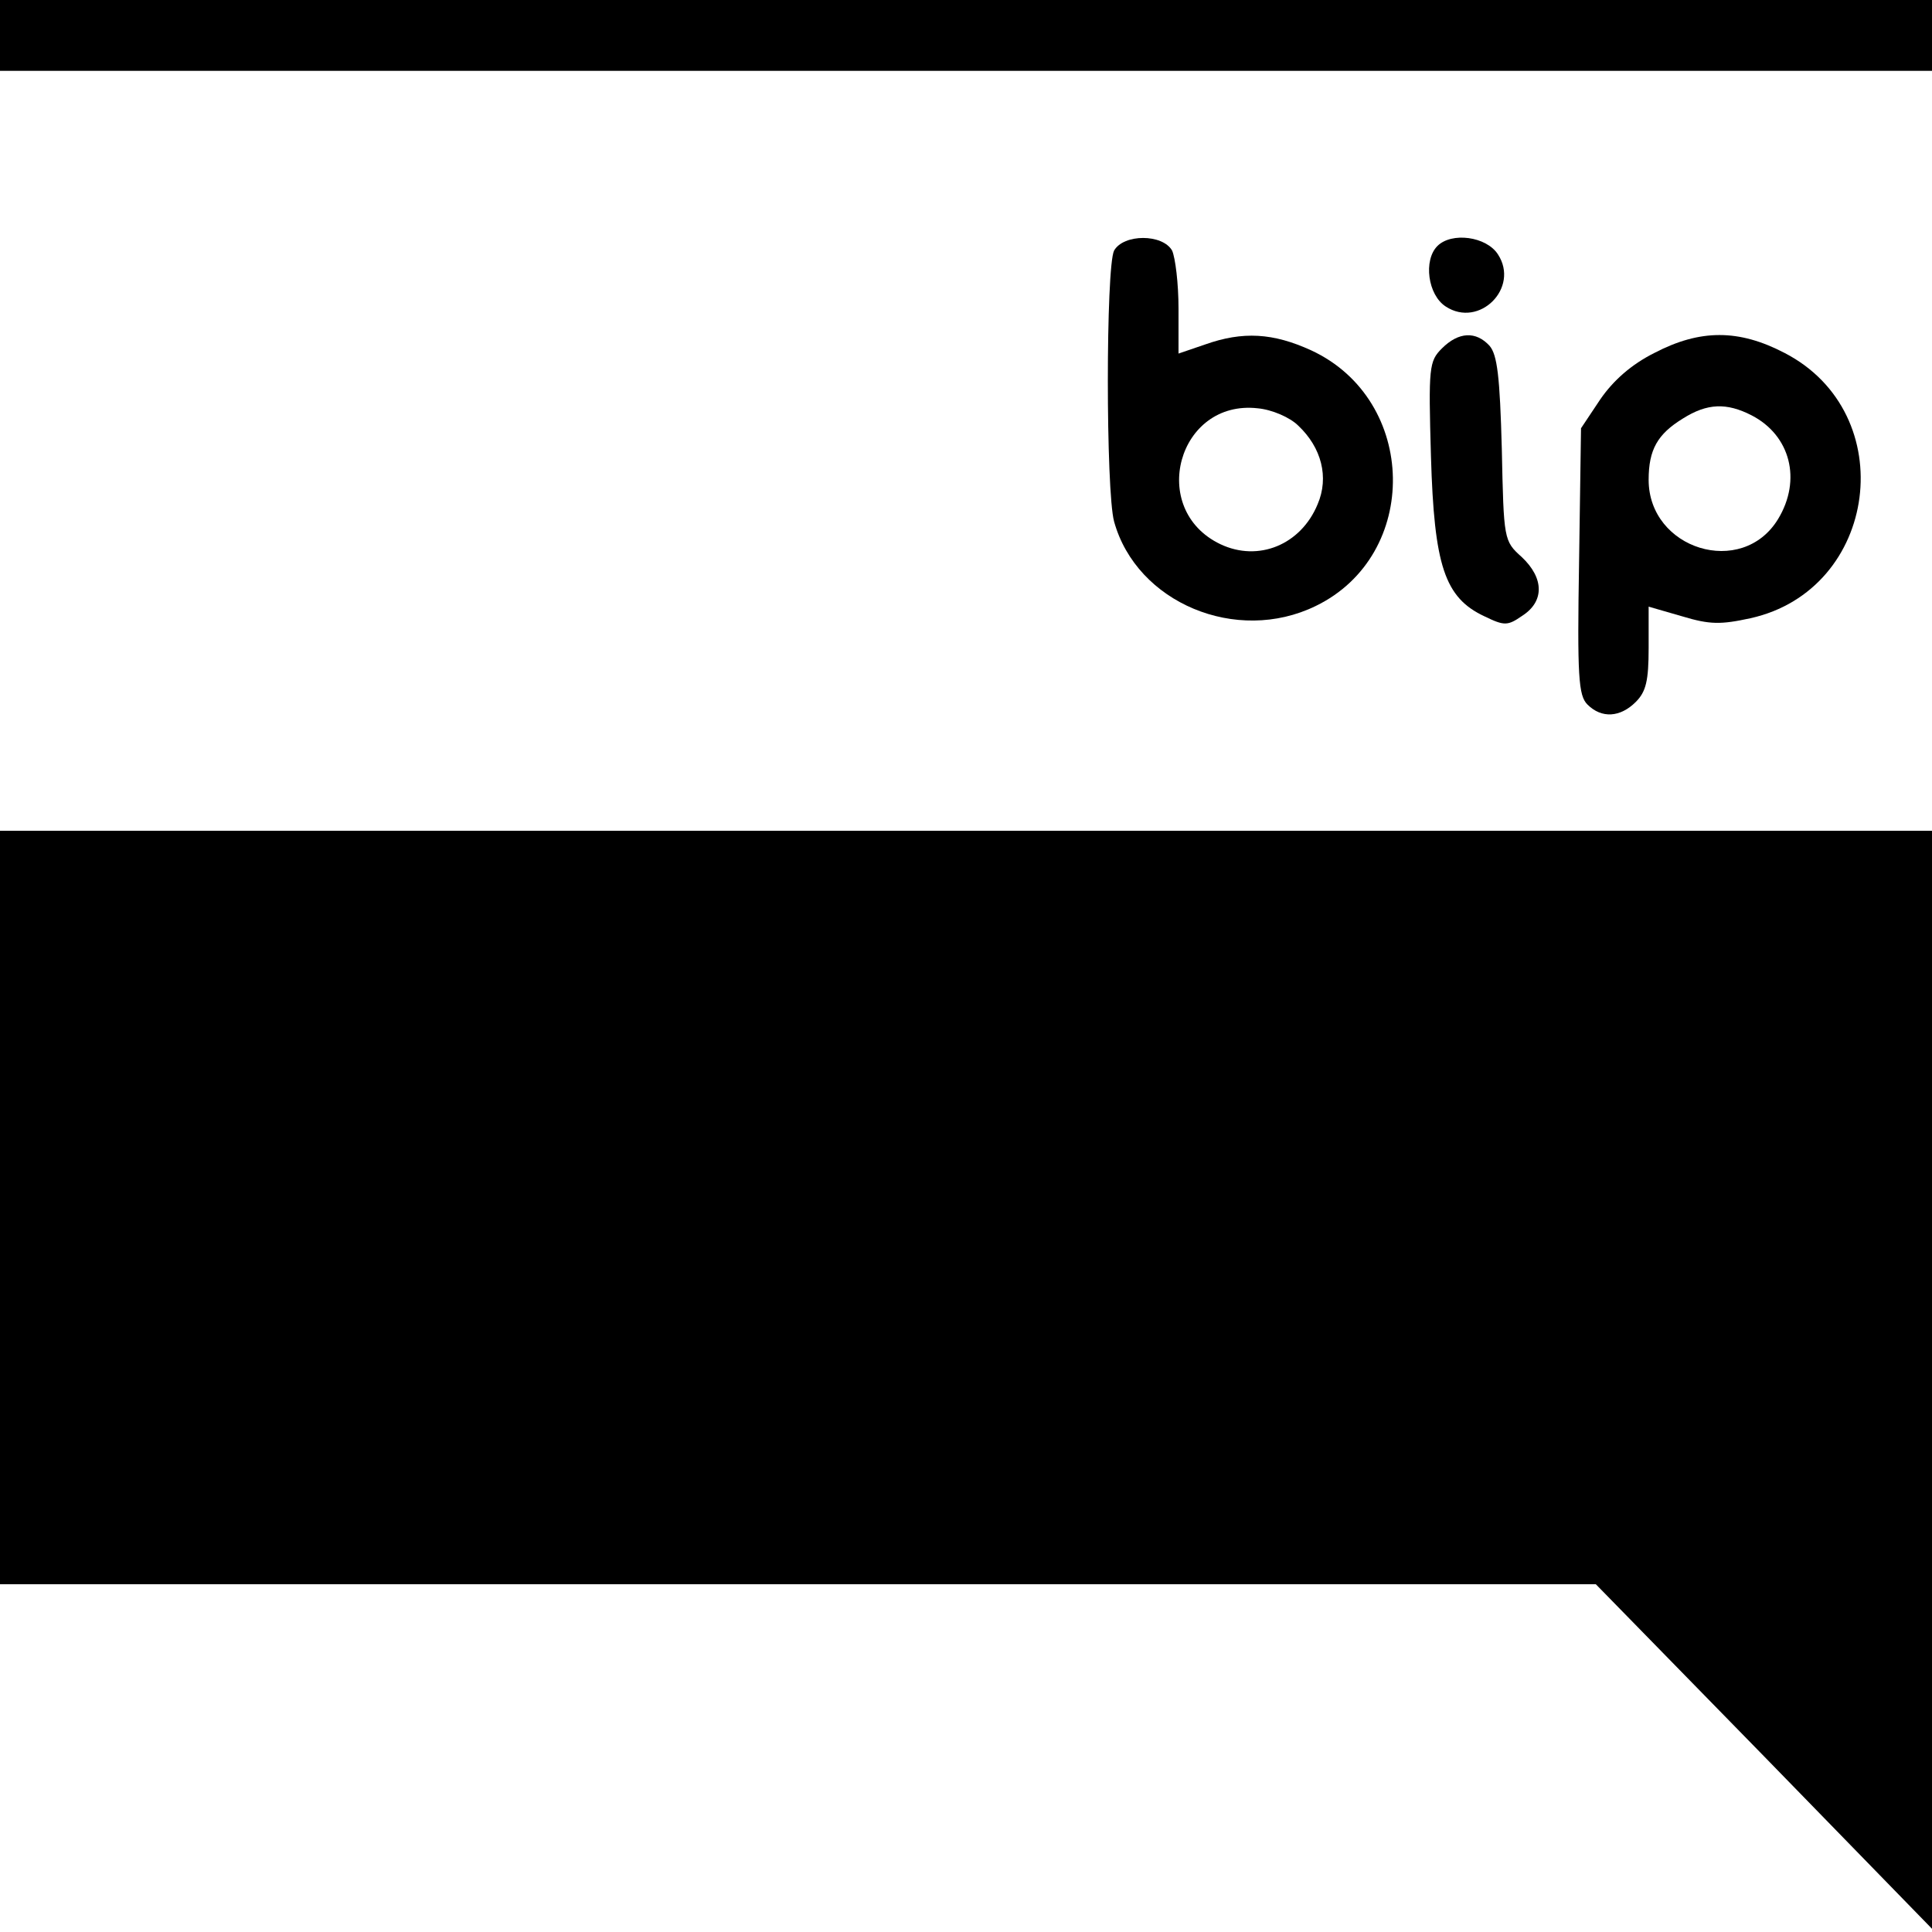
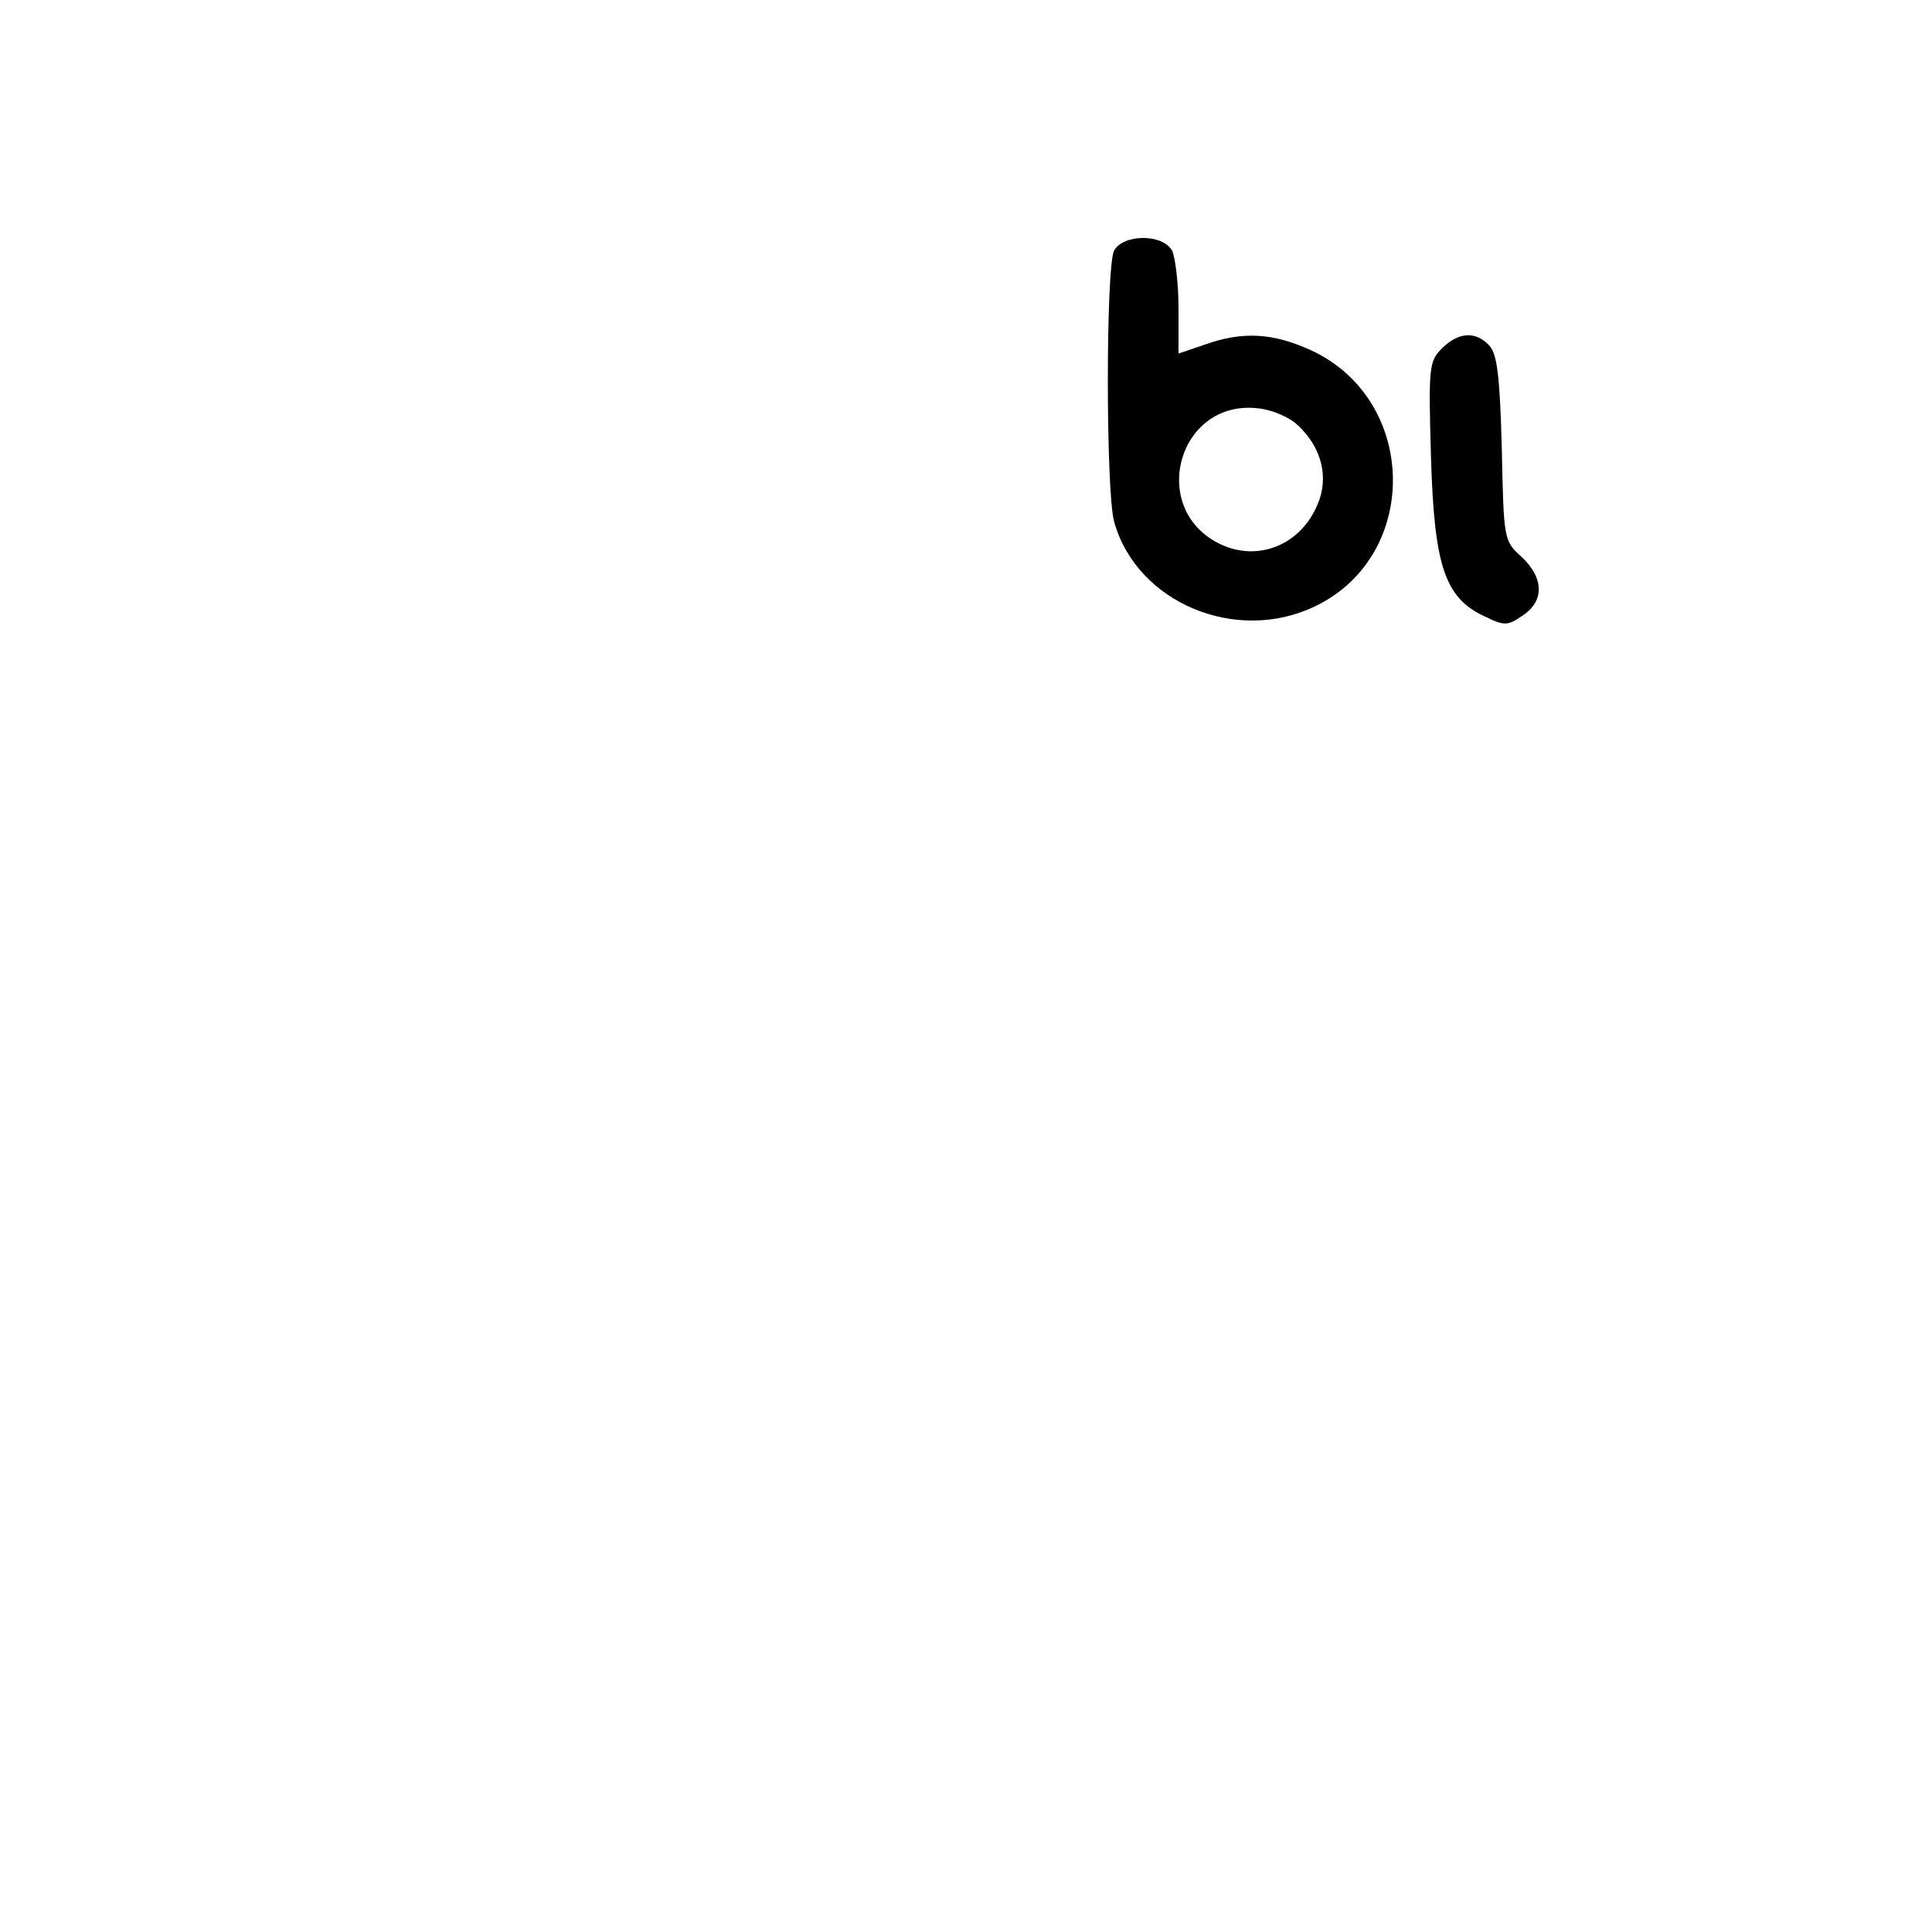
<svg xmlns="http://www.w3.org/2000/svg" version="1.0" width="300pt" height="300pt" viewBox="0 0 300 300" preserveAspectRatio="xMidYMid meet">
  <g transform="translate(0,300) scale(0.1,-0.1)" fill="#000000" stroke="none">
-     <path d="M0 2945 l0 -55 1500 0 1500 0 0 55 0 55 -1500 0 -1500 0 0 -55z" />
    <path d="M1730 2611 c-13 -25 -13 -374 0 -421 35 -126 190 -191 313 -131 163 79 159 320 -7 397 -59 27 -106 30 -165 9 l-41 -14 0 70 c0 39 -5 79 -10 90 -15 26 -75 26 -90 0z m286 -272 c36 -34 48 -80 30 -122 -26 -63 -92 -90 -151 -62 -113 54 -66 225 58 211 22 -2 50 -14 63 -27z" />
-     <path d="M2232 2618 c-22 -22 -15 -76 13 -94 52 -34 115 29 81 81 -18 28 -72 35 -94 13z" />
+     <path d="M2232 2618 z" />
    <path d="M2239 2459 c-20 -20 -21 -29 -17 -168 5 -169 21 -219 83 -248 31 -15 36 -15 59 1 34 22 34 58 -1 91 -28 25 -28 27 -31 168 -3 112 -7 146 -19 160 -21 23 -48 22 -74 -4z" />
-     <path d="M2569 2452 c-36 -18 -64 -43 -84 -72 l-30 -45 -3 -206 c-3 -180 -1 -209 13 -223 22 -22 51 -20 75 4 16 16 20 33 20 84 l0 64 52 -15 c43 -13 60 -13 106 -3 199 44 235 318 53 412 -71 37 -131 37 -202 0z m151 -97 c60 -31 78 -100 41 -161 -56 -92 -201 -47 -201 61 0 47 14 71 53 95 38 24 68 25 107 5z" />
-     <path d="M0 1125 l0 -585 1239 0 1239 0 261 -267 261 -268 0 853 0 852 -1500 0 -1500 0 0 -585z" />
  </g>
</svg>